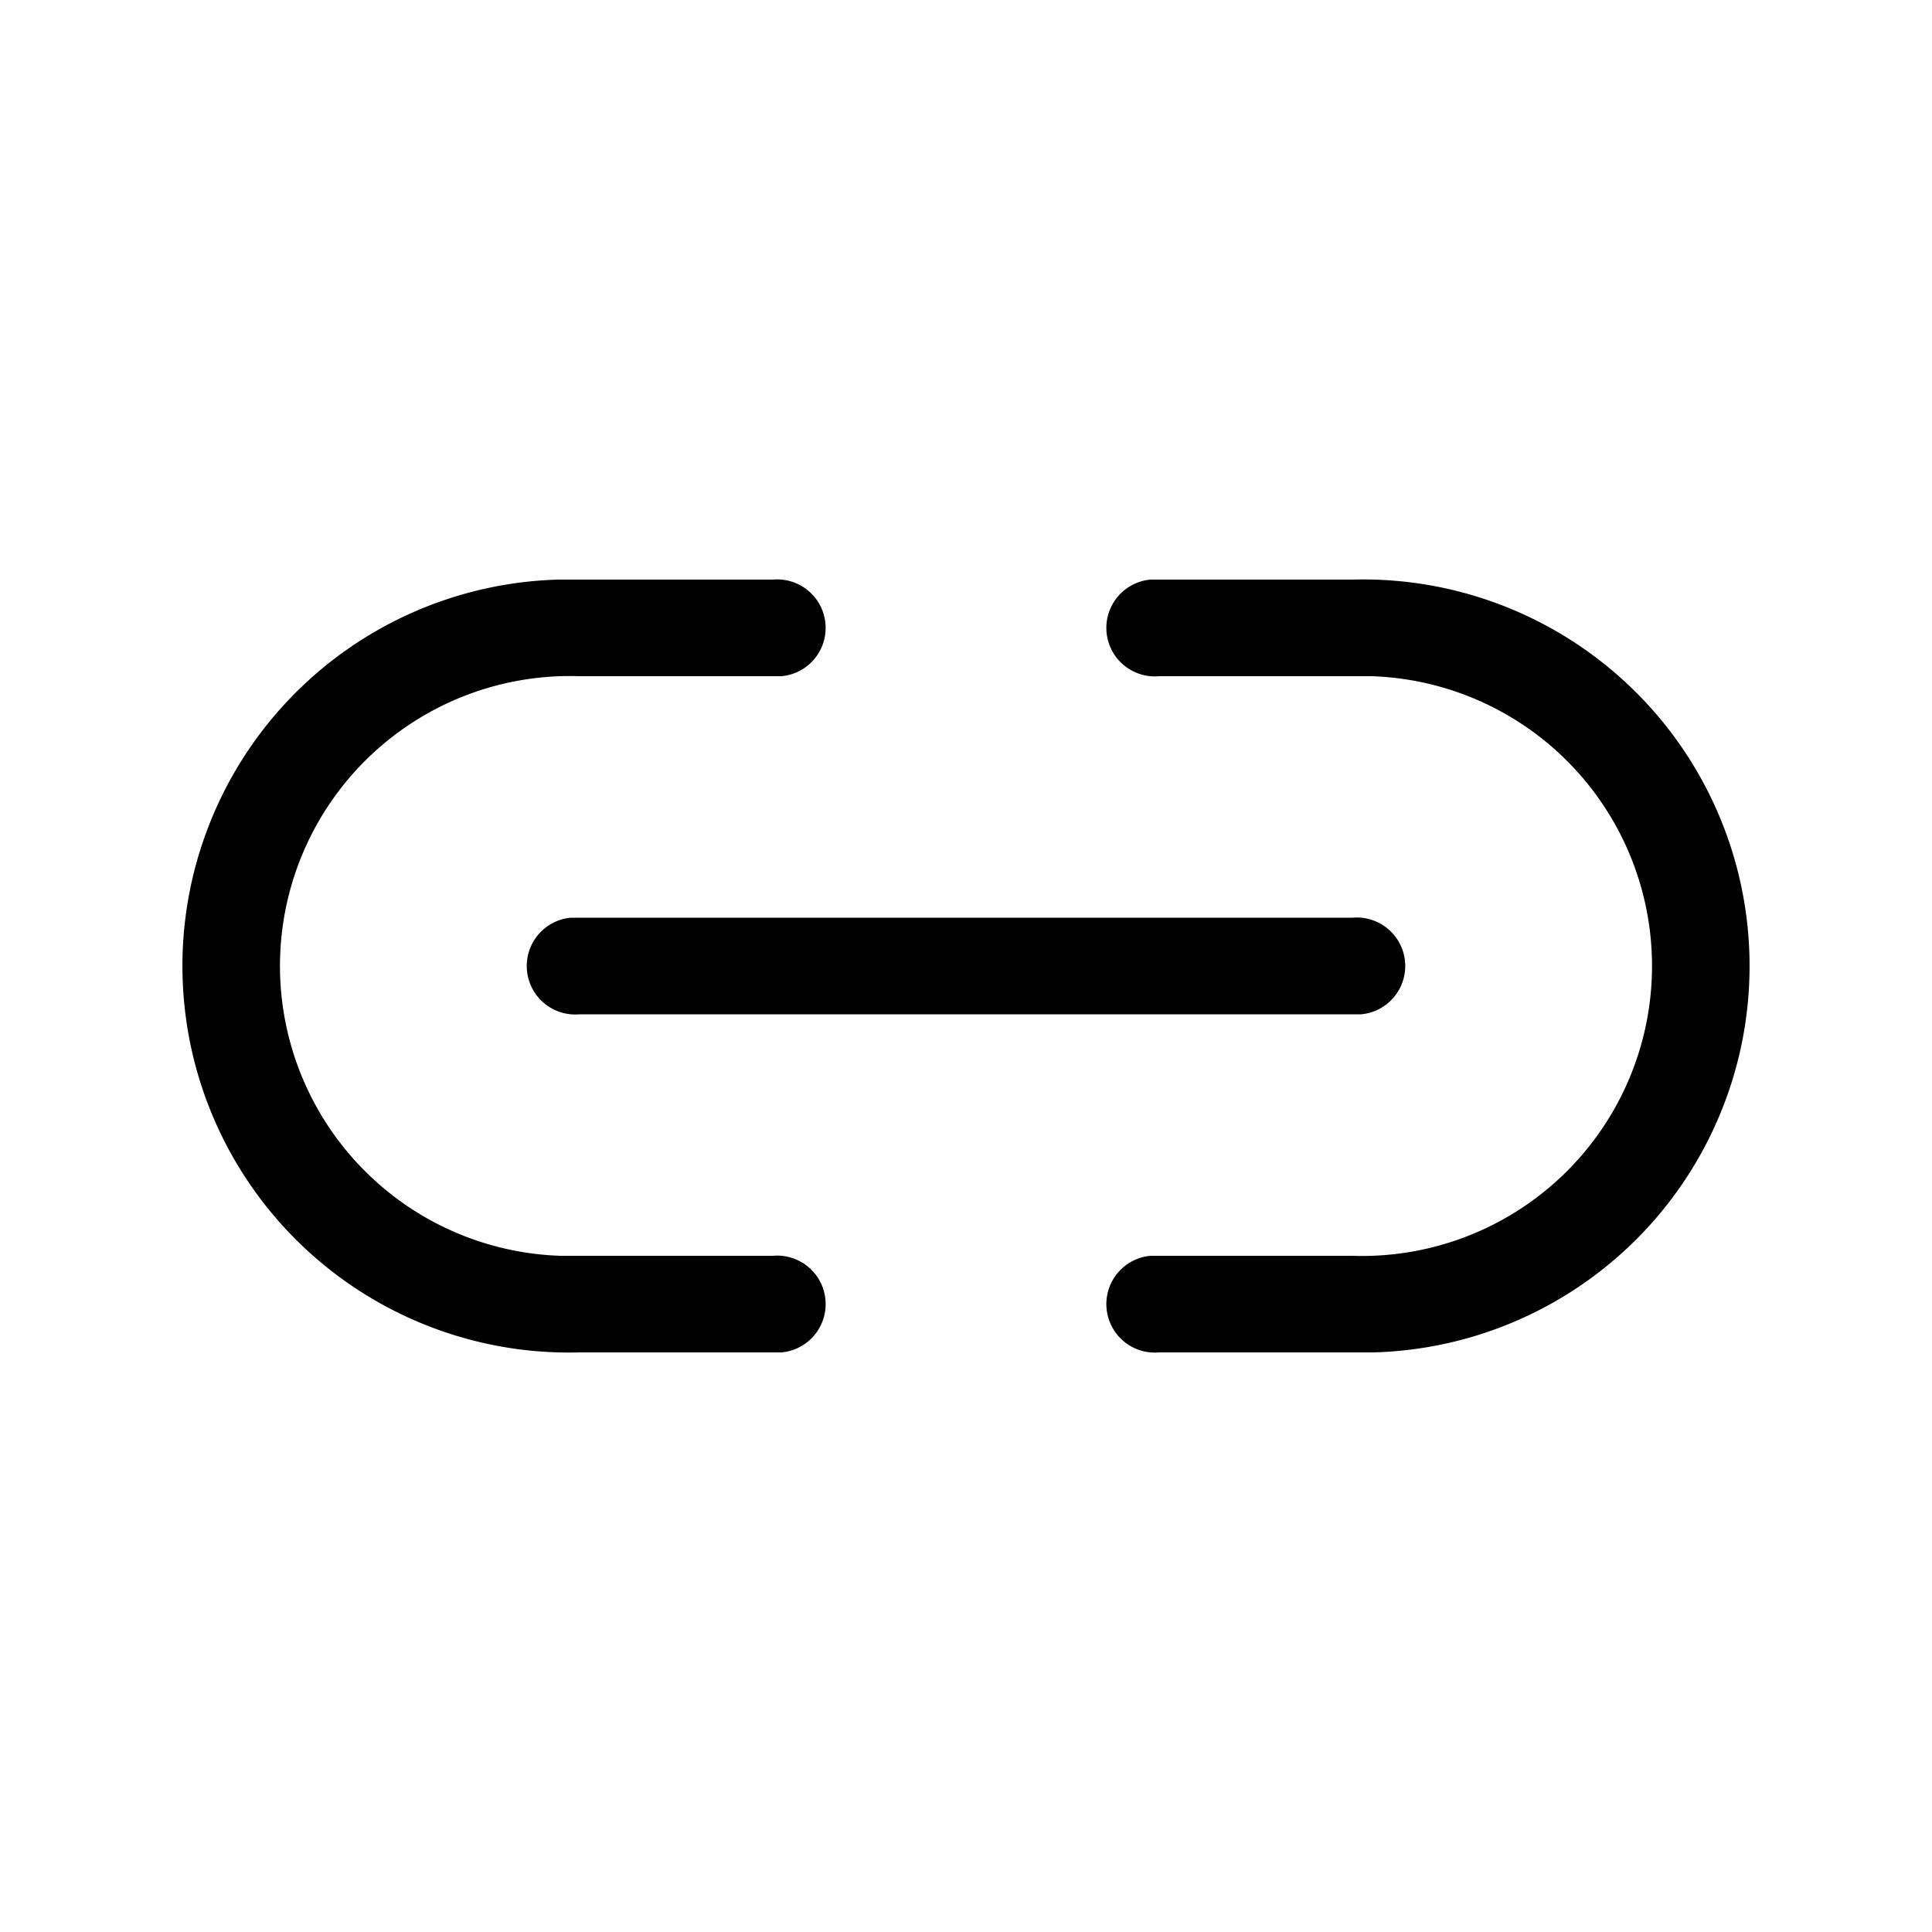
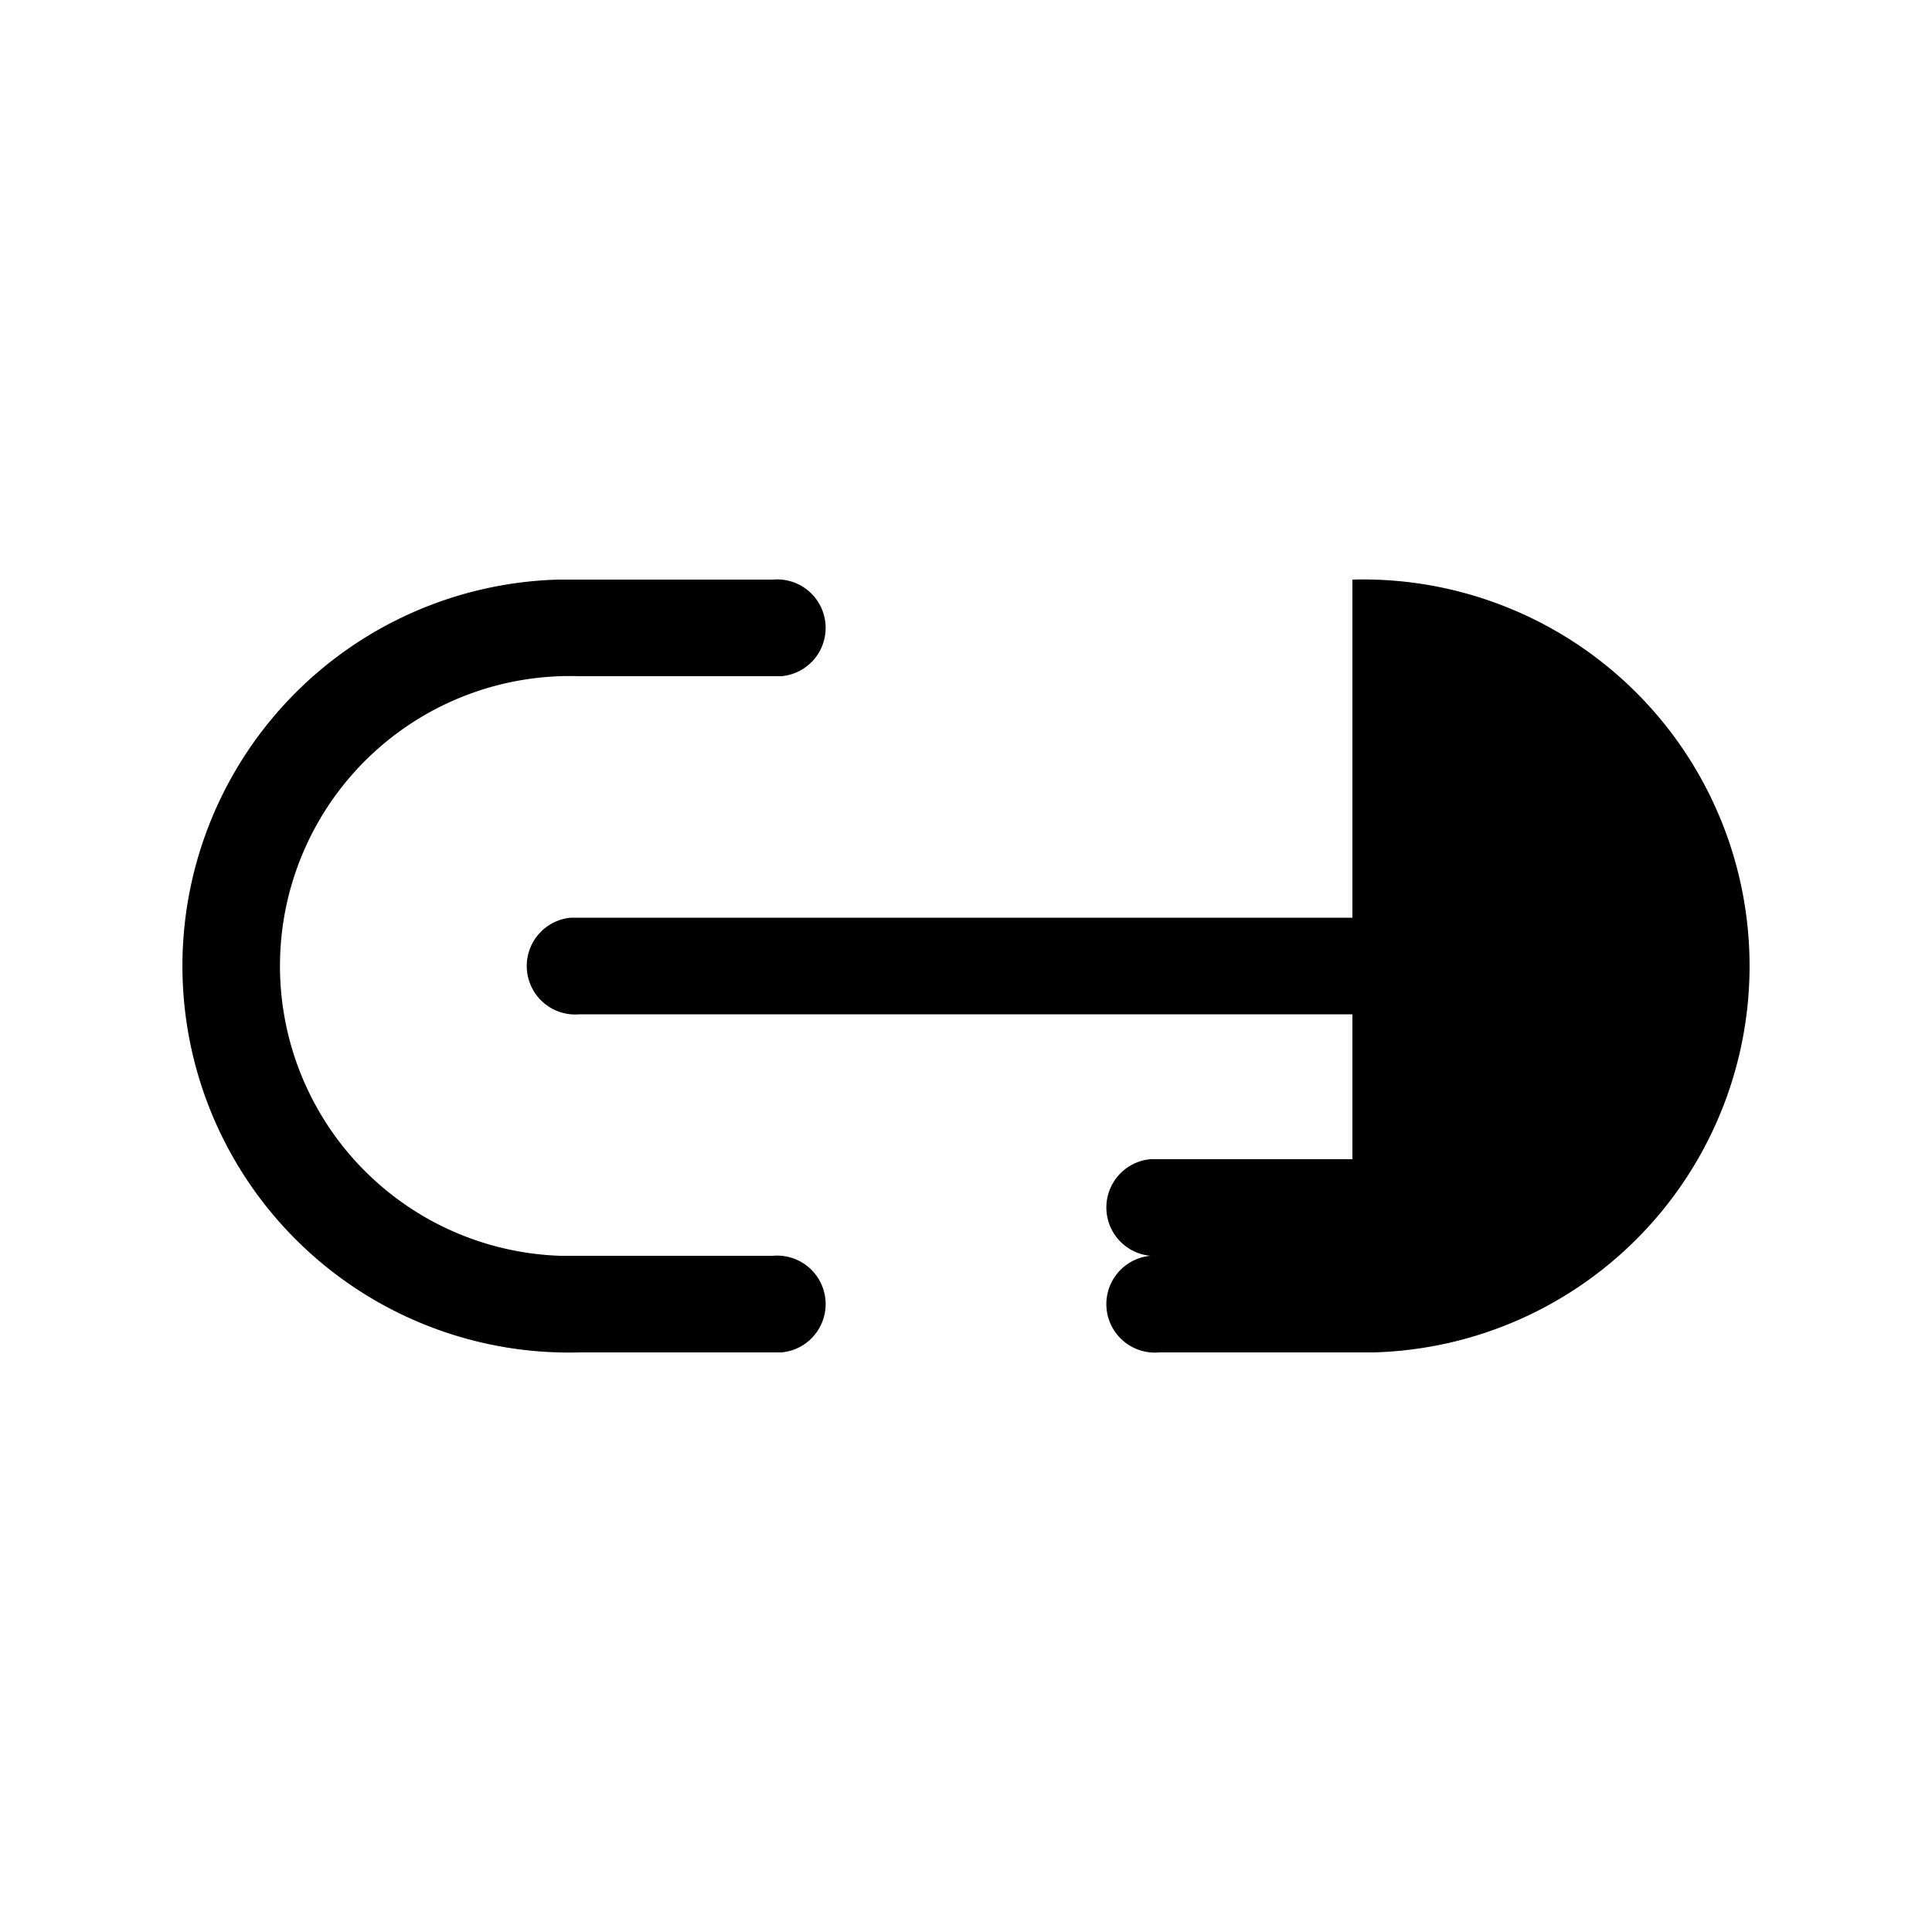
<svg xmlns="http://www.w3.org/2000/svg" width="20" height="20" viewBox="0 0 20 20">
-   <path d="M8 6a.5.5 0 0 1 .09 1H6a3 3 0 0 0-.2 6H8a.5.5 0 0 1 .09 1H6a4 4 0 0 1-.22-8H8Zm6 0a4 4 0 0 1 .22 8H12a.5.5 0 0 1-.09-1H14a3 3 0 0 0 .2-6H12a.5.5 0 0 1-.09-1H14ZM6 9.5h8a.5.5 0 0 1 .09 1H6a.5.5 0 0 1-.09-1H14 6Z" />
+   <path d="M8 6a.5.5 0 0 1 .09 1H6a3 3 0 0 0-.2 6H8a.5.5 0 0 1 .09 1H6a4 4 0 0 1-.22-8H8Zm6 0a4 4 0 0 1 .22 8H12a.5.5 0 0 1-.09-1H14H12a.5.5 0 0 1-.09-1H14ZM6 9.5h8a.5.5 0 0 1 .09 1H6a.5.5 0 0 1-.09-1H14 6Z" />
</svg>